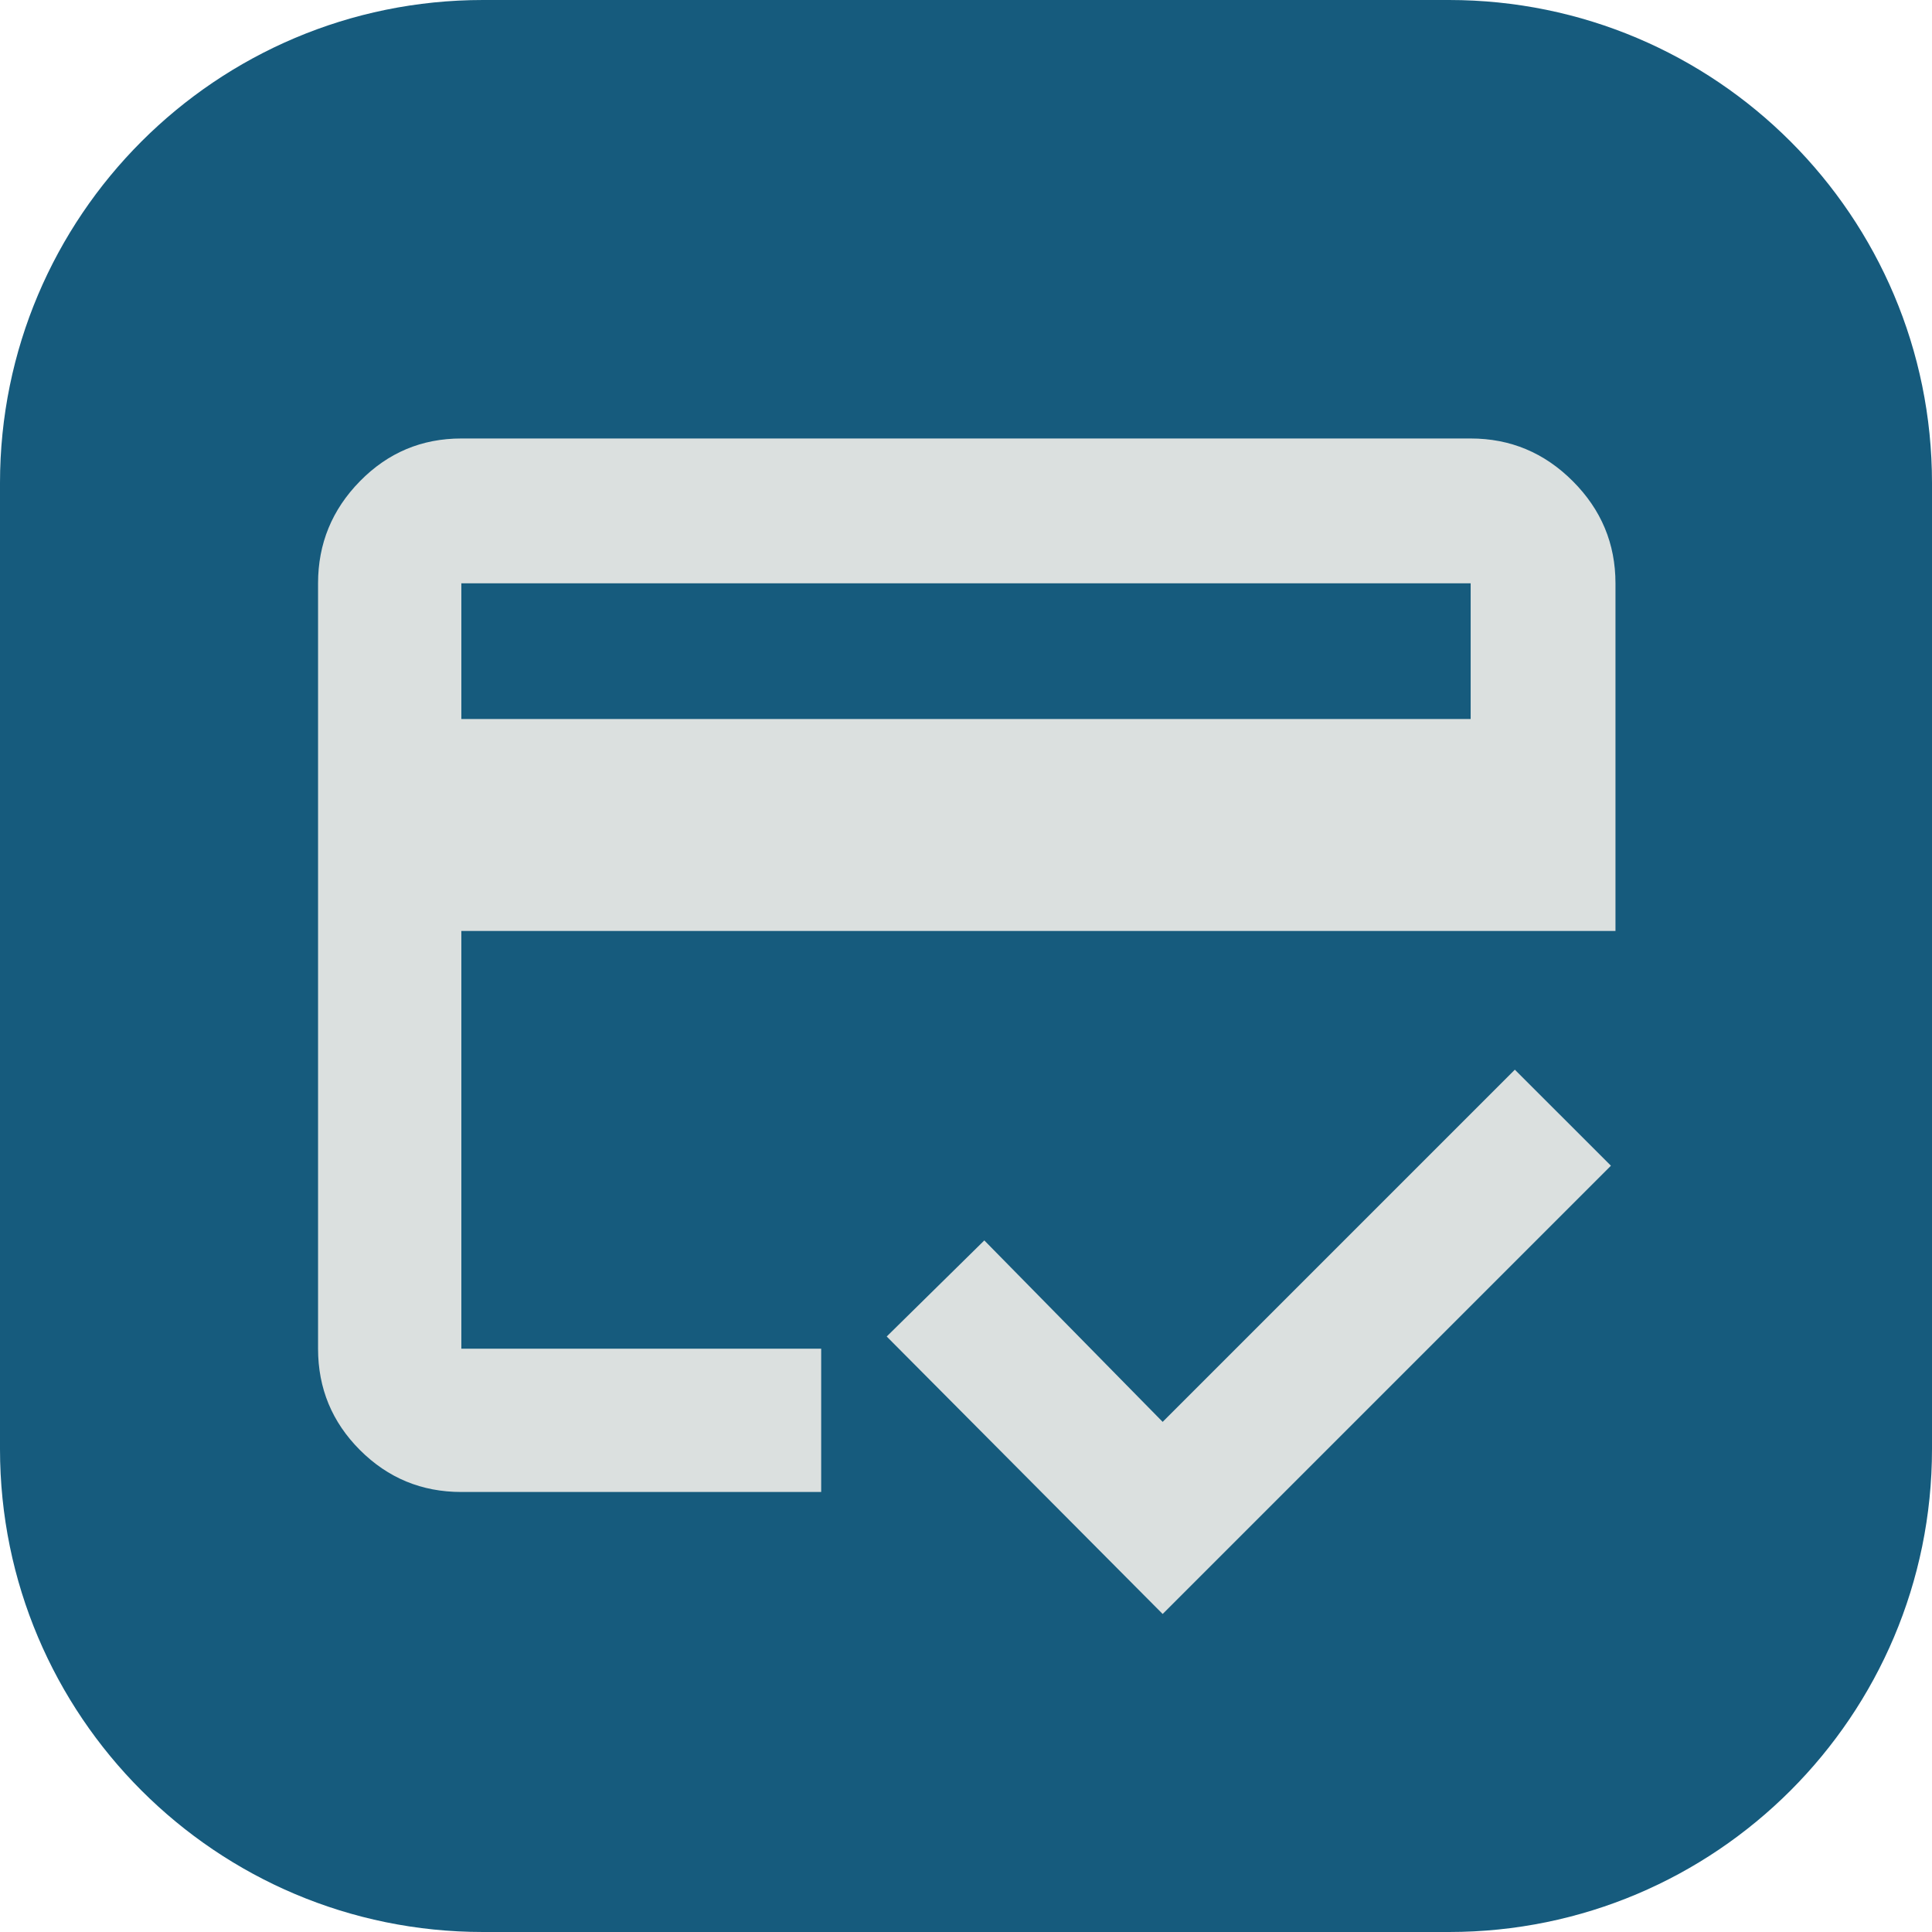
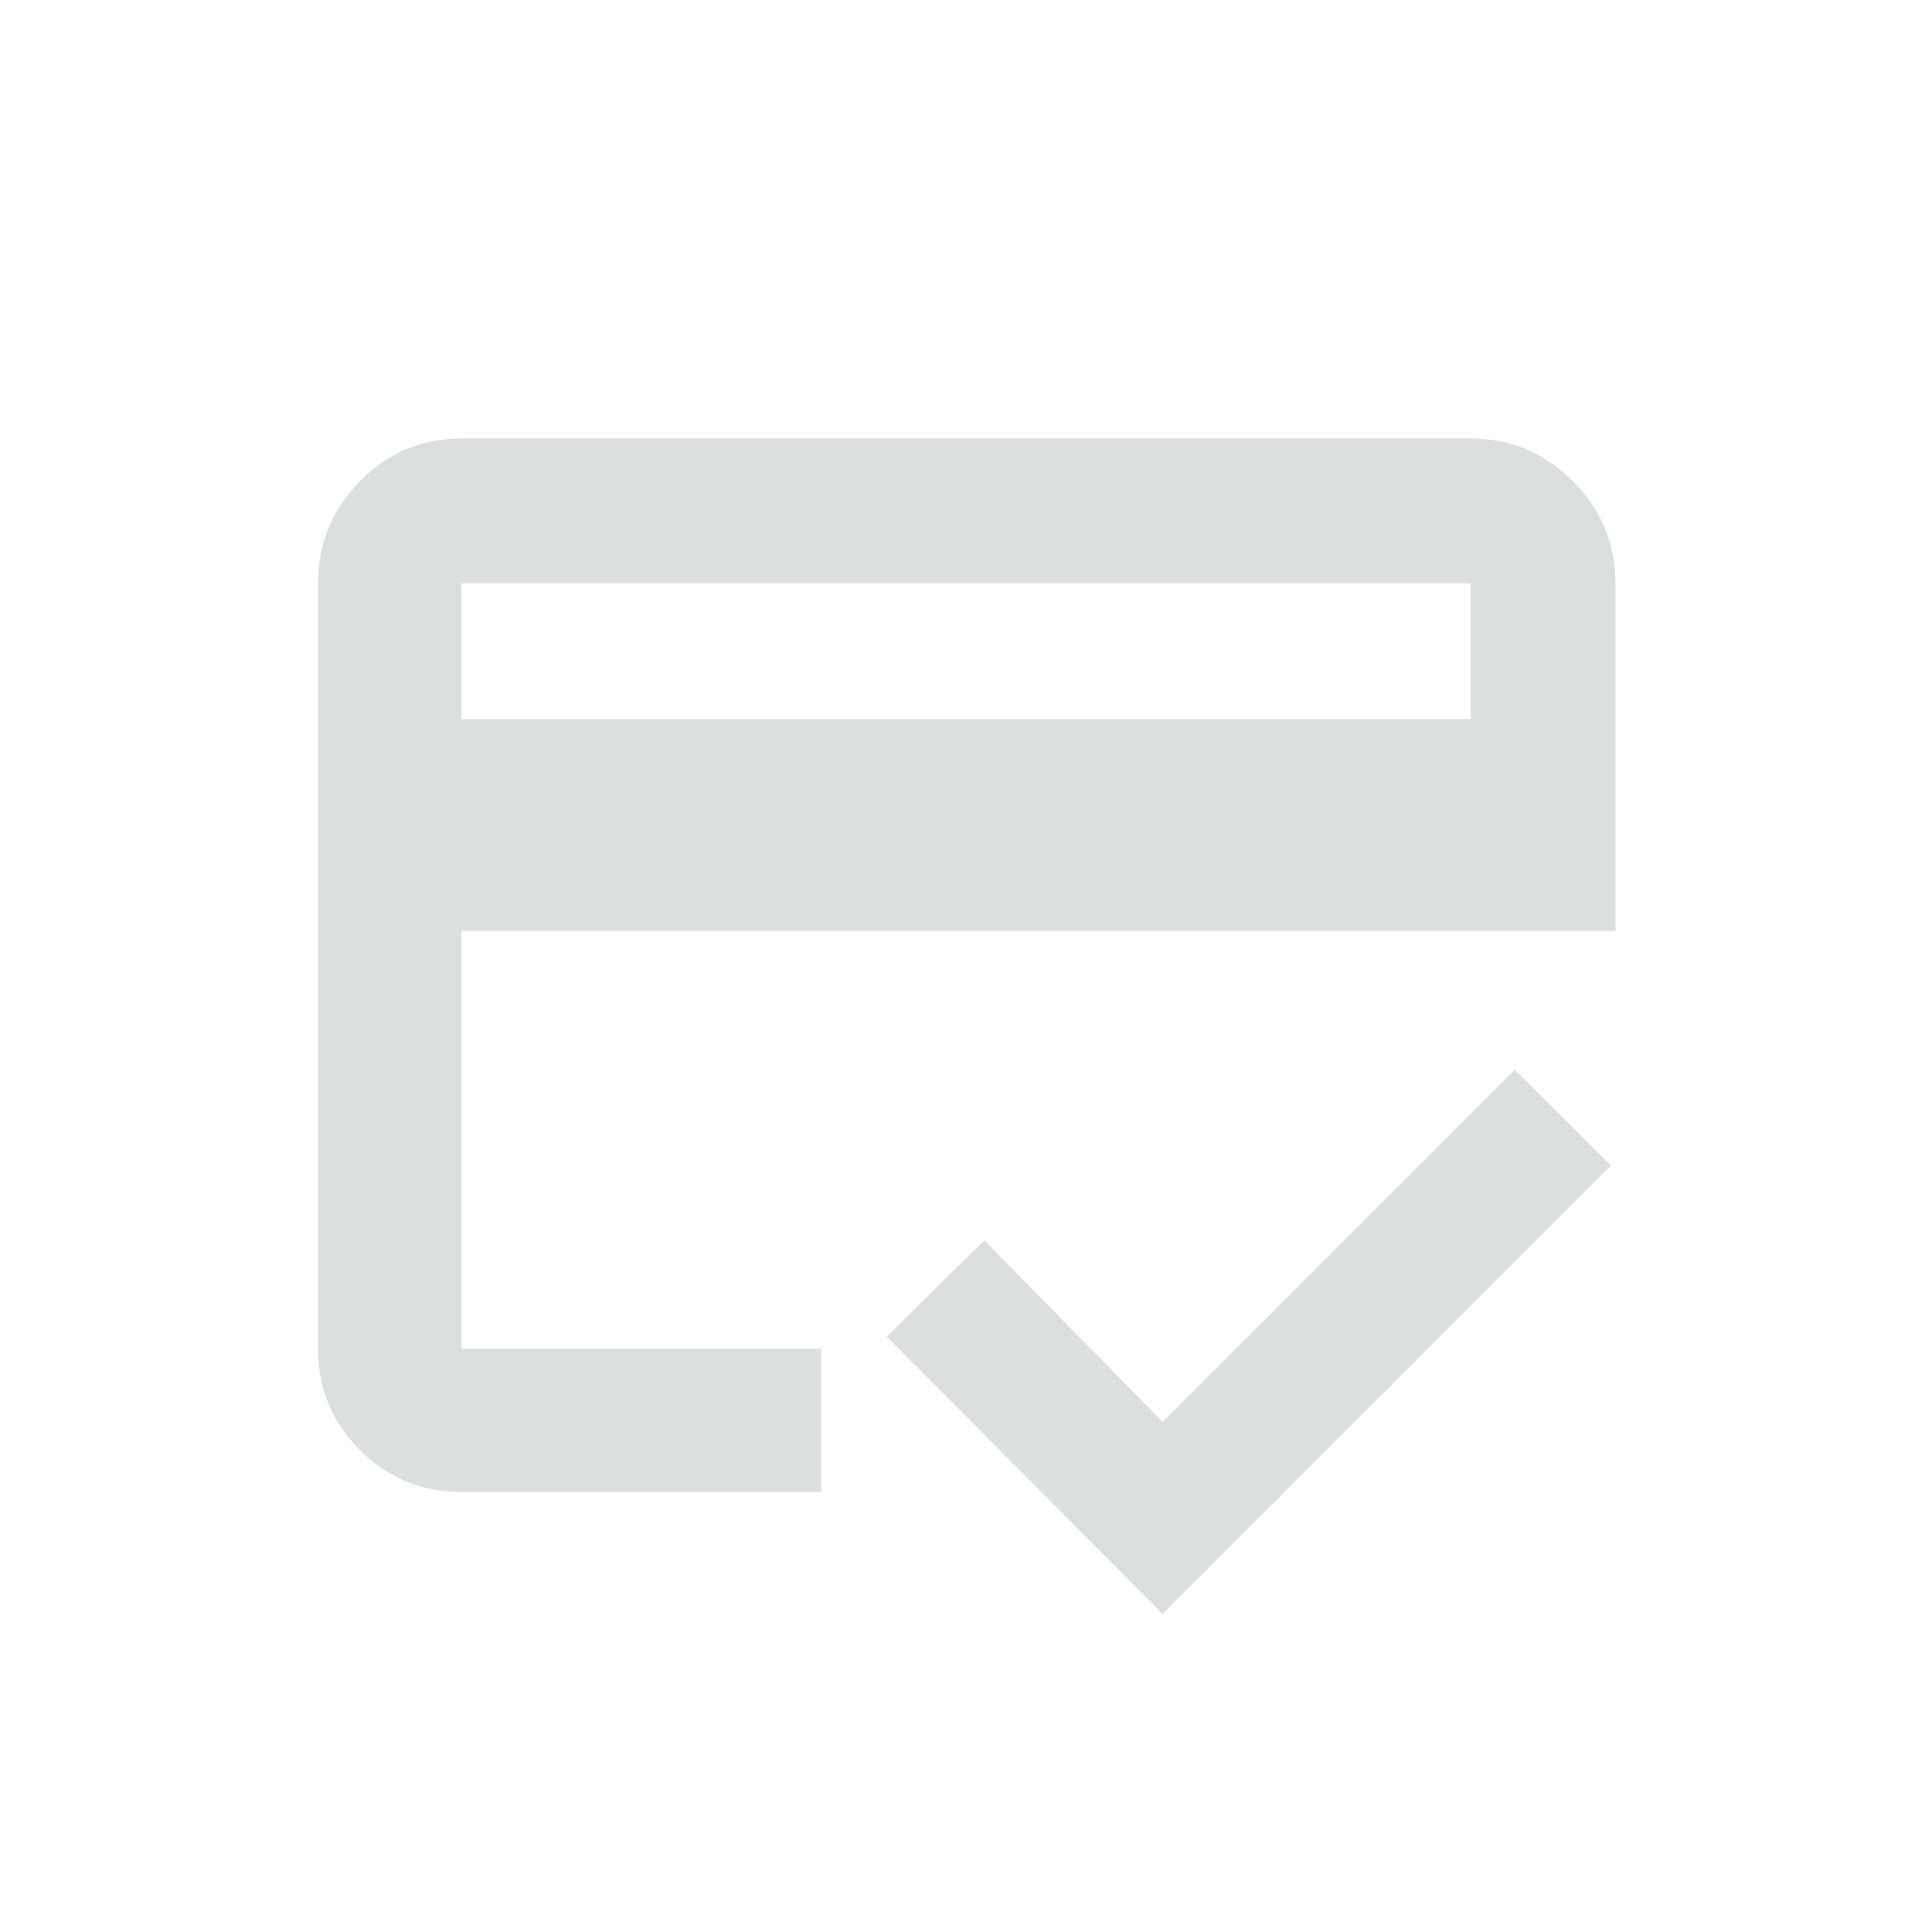
<svg xmlns="http://www.w3.org/2000/svg" width="48px" height="48px" viewBox="0 0 48 48" version="1.1">
  <title>1</title>
  <g id="Test-Colors" stroke="none" stroke-width="1" fill="none" fill-rule="evenodd">
    <g id="04---BOUS" transform="translate(-976, -595)" fill-rule="nonzero">
      <g id="1" transform="translate(976, 595)">
-         <path d="M12,0 L36,0 C42.627,0 48,5.373 48,12 L48,36 C48,42.627 42.627,48 36,48 L12,48 C5.373,48 0,42.627 0,36 L0,12 C0,5.373 5.373,0 12,0 Z" id="Rectangle" fill="#165B7D" />
-         <path d="M11.462,17.864 L36.538,17.864 L36.538,14.492 L11.462,14.492 L11.462,17.864 Z M7.902,14.492 C7.902,13.508 8.249,12.662 8.943,11.955 C9.638,11.247 10.477,10.894 11.462,10.894 L36.538,10.894 C37.523,10.894 38.369,11.247 39.076,11.955 C39.783,12.662 40.136,13.508 40.136,14.492 L40.136,23.129 L11.462,23.129 L11.462,33.508 L20.402,33.508 L20.402,37.068 L11.462,37.068 C10.477,37.068 9.638,36.721 8.943,36.026 C8.249,35.332 7.902,34.492 7.902,33.508 L7.902,14.492 Z M28.886,40.099 L22.03,33.205 L24.455,30.818 L28.886,35.326 L37.636,26.576 L40.023,28.962 L28.886,40.099 Z M11.462,14.492 L11.462,33.508 L11.462,27.636 L11.462,32.22 L11.462,14.492 Z" id="Shape" fill="#DBE0DF" />
+         <path d="M11.462,17.864 L36.538,17.864 L36.538,14.492 L11.462,14.492 L11.462,17.864 Z M7.902,14.492 C7.902,13.508 8.249,12.662 8.943,11.955 C9.638,11.247 10.477,10.894 11.462,10.894 L36.538,10.894 C37.523,10.894 38.369,11.247 39.076,11.955 C39.783,12.662 40.136,13.508 40.136,14.492 L40.136,23.129 L11.462,23.129 L11.462,33.508 L20.402,33.508 L20.402,37.068 L11.462,37.068 C10.477,37.068 9.638,36.721 8.943,36.026 C8.249,35.332 7.902,34.492 7.902,33.508 L7.902,14.492 Z M28.886,40.099 L22.03,33.205 L24.455,30.818 L28.886,35.326 L37.636,26.576 L40.023,28.962 L28.886,40.099 Z M11.462,14.492 L11.462,27.636 L11.462,32.22 L11.462,14.492 Z" id="Shape" fill="#DBE0DF" />
      </g>
    </g>
  </g>
</svg>